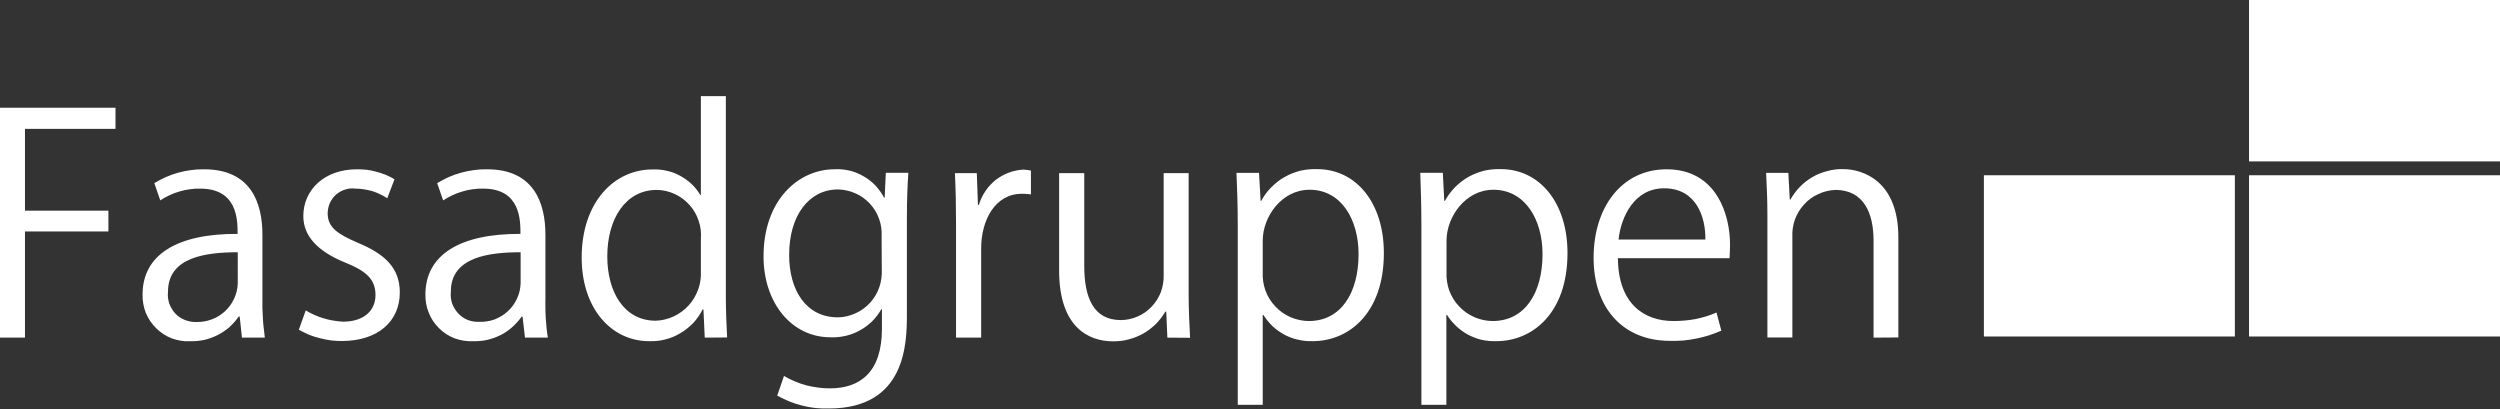
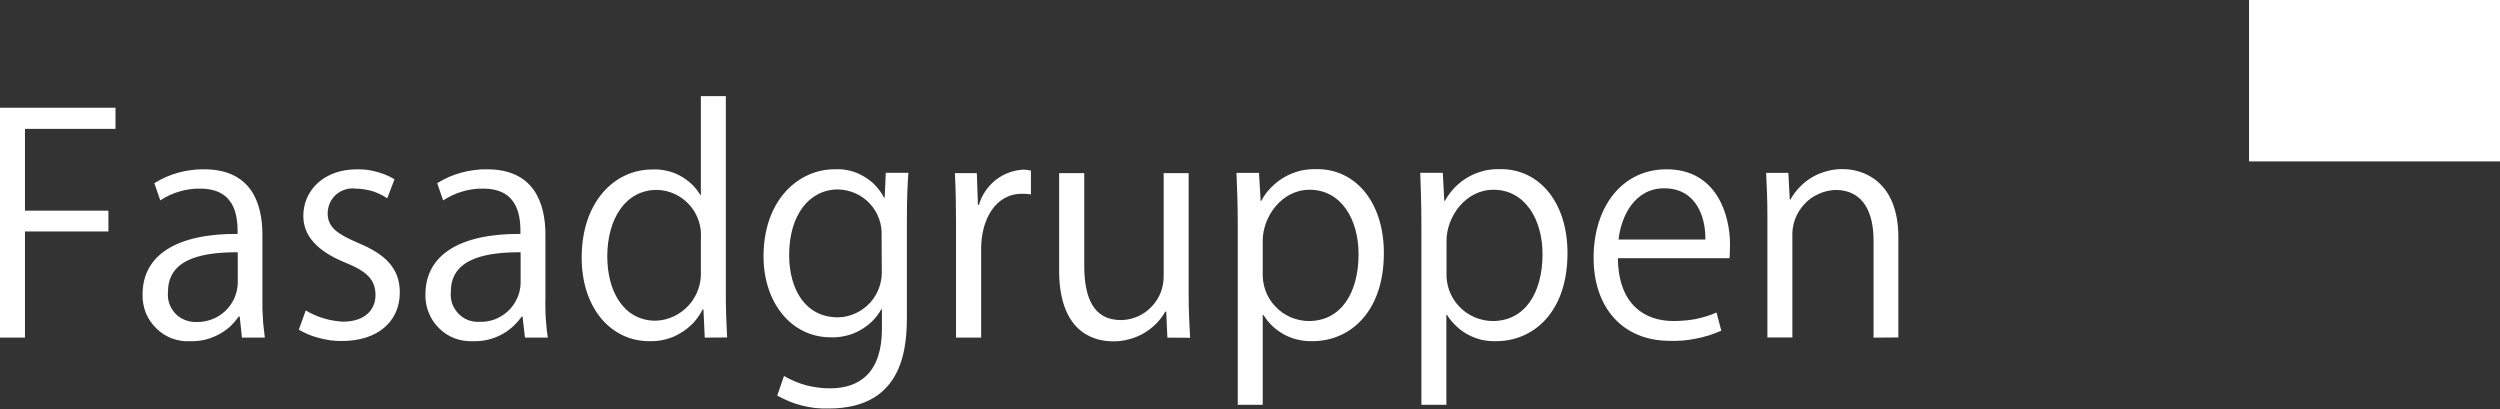
<svg xmlns="http://www.w3.org/2000/svg" version="1.2" viewBox="0 0 1552 254" width="1552" height="254">
  <rect x="0" y="0" width="1552" height="254" fill="#333333" stroke="none" />
  <defs>
    <clipPath clipPathUnits="userSpaceOnUse" id="cp1">
      <path d="m1552 0v253.63h-1552v-253.63z" />
    </clipPath>
  </defs>
  <style>.a{fill:#fff}</style>
  <g clip-path="url(#cp1)">
    <path fill-rule="evenodd" class="a" d="m15.5 80v50.8h51.8v12.9h-51.8v65.9h-15.5v-142.7h71.7v13.1zm134.7 129.6l-1.4-13.1h-0.6c-1.7 2.4-3.6 4.6-5.8 6.6-2.2 1.9-4.7 3.6-7.3 4.9-2.6 1.3-5.4 2.3-8.2 3-2.9 0.6-5.8 0.9-8.8 0.8-3.8 0.3-7.7-0.4-11.4-1.7-3.6-1.4-6.9-3.5-9.7-6.3-2.8-2.7-5-6-6.5-9.6-1.4-3.6-2.1-7.5-2-11.4 0-24.5 21.2-37.8 59-37.6 0-8.6 0-28.1-23.2-28.1q-3.3-0.1-6.5 0.4-3.3 0.4-6.5 1.4-3.1 0.9-6.1 2.3-3 1.4-5.7 3.2l-3.7-10.7q3.4-2.1 7.2-3.8 3.7-1.6 7.6-2.7 4-1.1 8-1.6 4-0.6 8.1-0.5c28.8 0 36.2 20.4 36.2 40.6v39.5q0 3.1 0 6.2 0.1 3 0.3 6.1 0.1 3 0.5 6 0.3 3.1 0.7 6.1zm-2.6-53c-19.2 0-43.3 2.8-43.3 24.4-0.3 2.4 0 4.9 0.7 7.2 0.8 2.3 2.1 4.5 3.7 6.3 1.7 1.8 3.7 3.2 6 4.1 2.3 0.9 4.7 1.4 7.2 1.3 3.2 0.1 6.5-0.5 9.5-1.6 3.1-1.1 5.9-2.9 8.3-5.1 2.4-2.2 4.3-4.9 5.7-7.9 1.3-2.9 2.1-6.1 2.2-9.4zm73-39.5c-2.1-0.3-4.3-0.1-6.4 0.6-2 0.6-3.9 1.7-5.6 3.1-1.6 1.5-2.9 3.2-3.8 5.2-0.9 2-1.3 4.1-1.4 6.3 0 8.8 5.9 12.9 18.9 18.5 16.4 6.8 25.9 15.4 25.9 30.7 0 18.2-13.8 30.2-36 30.2q-3.5 0-6.9-0.4-3.5-0.5-6.9-1.4-3.4-0.8-6.6-2.1-3.2-1.4-6.3-3.1l4.3-12q2.6 1.6 5.4 2.8 2.8 1.3 5.7 2.1 2.9 0.9 5.9 1.4 3 0.5 6 0.7c13.6 0 20.3-7.3 20.3-16.5 0-9.6-5.4-14.8-18.8-20.2-17.2-7-26-16.5-26-28.9 0-15.9 12.7-29 33.3-29q3 0 6.1 0.3 3 0.4 5.9 1.2 3 0.8 5.8 1.9 2.9 1.2 5.5 2.8l-4.5 11.8q-2.2-1.5-4.6-2.6-2.3-1.1-4.8-1.9-2.6-0.7-5.2-1.1-2.5-0.4-5.2-0.4zm105.3 92.5l-1.5-13.1h-0.5c-1.7 2.4-3.7 4.6-5.9 6.6-2.2 1.9-4.6 3.6-7.2 4.9-2.6 1.3-5.4 2.3-8.3 3-2.8 0.6-5.8 0.9-8.7 0.8-3.9 0.2-7.8-0.4-11.4-1.7-3.7-1.4-7-3.5-9.8-6.3-2.8-2.7-5-6-6.4-9.6-1.5-3.6-2.2-7.5-2.1-11.4 0-24.5 21.3-37.8 59-37.6 0-8.6 0-28.1-23.1-28.1q-3.3-0.1-6.6 0.4-3.3 0.4-6.4 1.4-3.2 0.9-6.1 2.3-3 1.4-5.8 3.2l-3.7-10.7q3.5-2.1 7.2-3.8 3.7-1.6 7.7-2.7 3.9-1.1 8-1.6 4-0.6 8.1-0.5c28.7 0 36.2 20.4 36.2 40.6v39.5q-0.1 3.1 0 6.1 0 3.1 0.2 6.1 0.2 3.1 0.5 6.1 0.3 3.1 0.8 6.1zm-2.7-53c-19.2 0-43.3 2.8-43.3 24.3-0.3 2.5 0 4.9 0.7 7.3 0.8 2.3 2.1 4.4 3.7 6.2 1.7 1.8 3.7 3.3 6 4.2 2.3 0.9 4.7 1.3 7.2 1.2 3.2 0.1 6.5-0.4 9.6-1.5 3-1.2 5.8-2.9 8.2-5.1 2.4-2.2 4.3-4.9 5.7-7.9 1.4-3 2.1-6.2 2.2-9.4zm114.3 53l-0.8-17.5h-0.5c-1.6 3.1-3.5 5.9-5.8 8.4-2.4 2.4-5 4.6-8 6.3-2.9 1.8-6.1 3.1-9.3 3.9-3.3 0.9-6.7 1.2-10.1 1.1-23.6 0-41.9-20.4-41.9-51.9 0-34.4 20.2-54.7 43.9-54.7 3-0.1 5.9 0.1 8.8 0.8 2.9 0.6 5.6 1.6 8.2 3 2.6 1.4 5 3.1 7.2 5.1 2.1 2 4 4.3 5.5 6.9h0.4v-61.3h15.5v124.6c0 8.2 0.4 18.3 0.8 25.2zm-2.4-61.2c0.3-3.8-0.1-7.7-1.4-11.4-1.2-3.6-3.1-7-5.7-9.8-2.6-2.9-5.7-5.2-9.2-6.8-3.5-1.6-7.3-2.5-11.1-2.5-19.3 0-30.7 17.9-30.7 41.3 0 21.6 10.1 39.9 30.1 39.9 3.9-0.1 7.7-1.1 11.2-2.7 3.5-1.7 6.7-4 9.3-6.9 2.6-2.9 4.6-6.3 5.9-10 1.3-3.6 1.8-7.5 1.6-11.4zm127.9-13v59.6c0 17.8-0.4 58.6-48.5 58.6q-4.2 0.1-8.4-0.3-4.1-0.5-8.1-1.5-4.1-1-8-2.6-3.8-1.6-7.5-3.6l4.2-12.2q3.2 1.9 6.6 3.3 3.5 1.5 7.1 2.5 3.6 0.9 7.4 1.4 3.7 0.5 7.4 0.5c18.7 0 32.3-10 32.3-37v-12.1h-0.4c-1.5 2.7-3.5 5.3-5.7 7.5-2.3 2.2-4.8 4.1-7.6 5.6-2.8 1.6-5.7 2.7-8.8 3.4-3.1 0.7-6.3 1.1-9.4 0.9-24.3 0-41.6-21.5-41.6-50.2 0-35.4 22-54.1 44-54.1 3.1-0.2 6.3 0.1 9.3 0.8 3.1 0.7 6 1.9 8.7 3.5 2.7 1.5 5.2 3.4 7.4 5.7 2.1 2.3 4 4.8 5.4 7.6h0.4l0.7-15.4h14c-0.5 7.3-0.9 15.6-0.9 28.1zm-15.7 11.3c0.2-3.7-0.3-7.5-1.6-10.9-1.2-3.5-3.2-6.7-5.7-9.4-2.5-2.7-5.6-4.9-9-6.4-3.4-1.5-7-2.3-10.7-2.4-18 0-30.4 16-30.4 40.7 0 21.7 10.4 38.7 30.2 38.7 3.8 0 7.5-0.9 11-2.5 3.4-1.5 6.5-3.8 9.1-6.6 2.5-2.8 4.5-6.1 5.7-9.7 1.2-3.5 1.7-7.3 1.5-11.1zm87.1-26.4c-16.8 0-25.3 16.6-25.3 33.9v55.4h-15.6v-71.5c0-10.9-0.2-20.8-0.7-30.6h13.6l0.7 19.7h0.6c0.9-3 2.2-5.9 4-8.5 1.7-2.6 3.9-4.9 6.3-6.9 2.5-1.9 5.2-3.5 8.2-4.6 2.9-1.1 6-1.7 9.1-1.9q0.6 0 1.2 0.1 0.6 0 1.2 0.1 0.5 0.1 1.1 0.2 0.6 0.1 1.2 0.2v14.8q-0.7-0.1-1.4-0.2-0.7-0.1-1.4-0.1-0.7-0.1-1.4-0.1-0.7 0-1.4 0zm90.3 89.3l-0.7-16.1h-0.6c-1.6 2.8-3.6 5.4-5.9 7.7-2.4 2.3-5 4.3-7.8 5.9-2.9 1.6-5.9 2.8-9.1 3.6-3.1 0.9-6.4 1.2-9.6 1.2-15.3 0-33.5-8.8-33.5-44v-60.4h15.6v57.5c0 19.9 5.8 33.7 22.7 33.7 3.6 0 7.1-0.8 10.4-2.2 3.3-1.4 6.2-3.5 8.7-6.1 2.4-2.5 4.4-5.6 5.7-8.9 1.2-3.3 1.9-6.9 1.8-10.5v-63.5h15.5v75c0 10.4 0.5 19.2 0.9 27.2zm90.2 2.2c-3 0.1-6.1-0.2-9-0.9-3-0.6-5.8-1.7-8.5-3.1-2.7-1.5-5.2-3.2-7.4-5.3-2.2-2.1-4.1-4.5-5.7-7h-0.4v55.8h-15.5v-111.1c0-13.3-0.4-23.6-0.8-32.9h14l1 17.4h0.4c1.6-3.1 3.7-5.9 6.2-8.4 2.5-2.5 5.2-4.7 8.3-6.4 3.1-1.8 6.3-3 9.7-3.9 3.5-0.8 7-1.1 10.5-1 24.1 0 41.4 20.8 41.4 52.1 0 37.4-21.8 54.7-44.2 54.7zm-1.9-94c-17.4 0-29.1 16.8-29.1 31.6v19.5c-0.2 3.9 0.4 7.8 1.7 11.5 1.3 3.6 3.4 7 6.1 9.8 2.6 2.9 5.9 5.1 9.4 6.7 3.6 1.5 7.5 2.4 11.4 2.4 19.9 0 30.9-17.3 30.9-41.6 0-21.2-10.6-39.9-30.4-39.9zm115.9 94c-3 0.1-6-0.2-9-0.8-2.9-0.7-5.8-1.8-8.5-3.2-2.6-1.4-5.1-3.2-7.3-5.3-2.2-2.1-4.2-4.4-5.8-7h-0.4v55.8h-15.5v-111.1c0-13.3-0.4-23.6-0.7-32.9h14l0.9 17.4h0.4c1.7-3.1 3.8-5.9 6.2-8.4 2.5-2.5 5.3-4.7 8.3-6.4 3.1-1.8 6.4-3 9.8-3.9 3.4-0.8 6.9-1.1 10.4-1 24.1 0 41.4 20.8 41.4 52.1 0 37.4-21.8 54.7-44.2 54.7zm-1.8-94c-17.3 0-29.1 16.8-29.1 31.6v19.5c-0.2 3.9 0.4 7.8 1.7 11.5 1.4 3.6 3.4 7 6.1 9.8 2.7 2.9 5.9 5.1 9.5 6.7 3.5 1.5 7.4 2.4 11.3 2.4 20 0 31-17.3 31-41.6 0-21.2-10.7-39.9-30.5-39.9zm146.6 42.5h-69.3c0.2 28.3 16.2 39 34.5 39q3.4 0 6.9-0.3 3.4-0.3 6.7-0.9 3.4-0.7 6.7-1.7 3.3-1 6.4-2.4l3 11.3q-3.8 1.6-7.7 2.9-3.9 1.2-7.9 2-4 0.8-8.1 1.2-4.1 0.3-8.2 0.2c-29.7 0-47.4-21-47.4-51.5 0-32 17.9-55 45.3-55 31.4 0 39.4 28.8 39.4 46.6 0 3.6-0.2 6.2-0.3 8.6zm-40.6-43.4c-18.6 0-26.8 17.8-28.3 31.8h53.9c0.2-13.9-5.6-31.8-25.6-31.8zm130 92.7v-60.4c0-16.7-6-31.3-23.7-31.3-3.7 0.2-7.3 1-10.6 2.6-3.4 1.5-6.4 3.7-8.8 6.4-2.5 2.7-4.4 5.9-5.7 9.3-1.2 3.5-1.8 7.1-1.6 10.8v62.5h-15.5v-75.8c0-10.5-0.4-18.2-0.8-26.4h13.8l0.9 16.6h0.4c1.6-2.9 3.6-5.6 5.9-7.9 2.3-2.4 4.9-4.4 7.8-6.1 2.9-1.7 6-2.9 9.2-3.7 3.2-0.9 6.5-1.3 9.8-1.2 12.7 0 34.3 7.7 34.3 42.3v62.2z" />
-     <path class="a" d="m1387.4 108.8v100.1h-155.8v-100.1z" />
-     <path class="a" d="m1552 108.8v100.1h-155.8v-100.1z" />
    <path class="a" d="m1552 0v100.2h-155.8v-100.2z" />
  </g>
</svg>